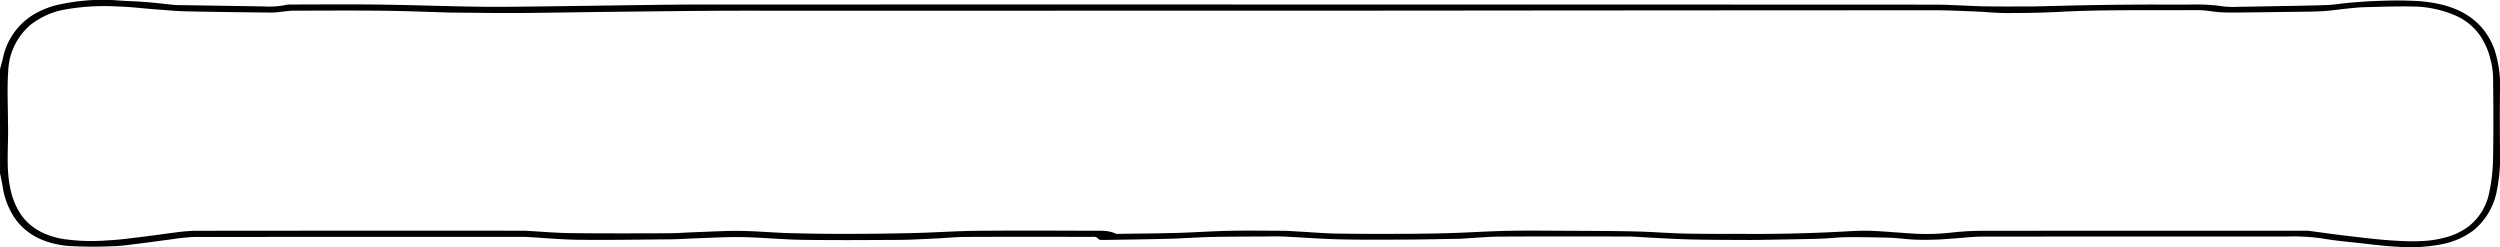
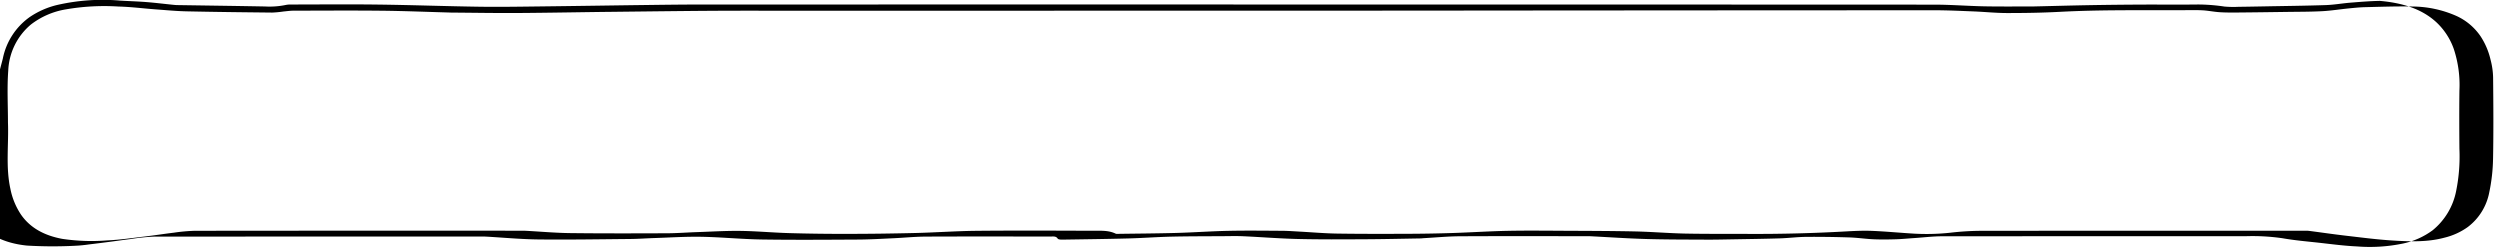
<svg xmlns="http://www.w3.org/2000/svg" width="593.742" height="58.682" viewBox="0 0 593.742 58.682">
-   <path id="Path_44119" data-name="Path 44119" d="M111.108,363.848c.225-.851.462-1.7.673-2.553a15.9,15.9,0,0,1,6.422-9.881,19.834,19.834,0,0,1,6.449-2.835,48.382,48.382,0,0,1,15.039-1.041c2.031.123,4.069.177,6.1.337,2.11.167,4.209.425,6.313.64.351.036.7.077,1.056.082,6.951.109,13.9.2,20.853.328a19.13,19.13,0,0,0,4.9-.345,5.7,5.7,0,0,1,1.31-.117c6.924-.007,13.85-.075,20.773.014,8.041.1,16.078.4,24.118.51,4.938.07,9.88-.02,14.819-.077,8.165-.094,16.329-.227,24.493-.33,4.376-.055,8.753-.116,13.129-.116q84.335-.012,168.67,0,62.083,0,124.166.028c3.981,0,7.959.319,11.941.4,3.8.075,7.6.03,11.4.038.118,0,.237,0,.355-.007,4.4-.1,8.8-.228,13.2-.306q6.158-.109,12.318-.136c4.527-.023,9.056.037,13.582-.024a43.013,43.013,0,0,1,6.2.488,24.282,24.282,0,0,0,3.355.062c2.04-.02,4.079-.064,6.118-.1,4.876-.094,9.754-.145,14.626-.309,1.959-.066,3.9-.42,5.859-.576,2.316-.185,4.638-.377,6.962-.421a90.851,90.851,0,0,1,9.635.077c5.142.452,9.94,1.8,13.524,5.164a15.888,15.888,0,0,1,4.053,6.279,27.241,27.241,0,0,1,1.327,9.874c-.054,4.612-.039,9.225,0,13.837a41.091,41.091,0,0,1-.76,9.913,15.954,15.954,0,0,1-5.592,9.405,18.171,18.171,0,0,1-7.15,3.176,38.6,38.6,0,0,1-10.777.668c-3.106-.137-6.2-.559-9.286-.9-2.82-.308-5.661-.553-8.437-1.044a49.561,49.561,0,0,0-8.716-.486q-36.042,0-72.084.018c-2.174,0-4.347.269-6.521.415-1.526.1-3.049.257-4.577.3-1.737.053-3.483.075-5.218,0-1.937-.087-3.862-.381-5.8-.442-3.417-.107-6.84-.161-10.259-.13-2.09.019-4.174.292-6.266.356-3.749.115-7.5.162-11.252.228-2.068.036-4.137.084-6.206.073-4.761-.026-9.525-.013-14.281-.152-4.419-.129-8.83-.435-13.245-.66-.295-.015-.591-.009-.887-.009-10.031,0-20.063-.034-30.094.021-2.856.016-5.709.291-8.563.449-.236.013-.47.055-.705.059-4.491.074-8.981.181-13.471.2-5.2.027-10.395.063-15.587-.061-4.36-.1-8.711-.455-13.069-.654-1.564-.071-3.136-.027-4.7-.017-4.139.026-8.28.015-12.417.11-3.42.079-6.833.339-10.253.429-5.256.138-10.515.2-15.774.281-.326,0-.841-.064-.951-.238-.387-.61-1.008-.5-1.607-.5-9.913,0-19.827-.029-29.739.018-2.565.012-5.127.275-7.693.392-2.8.128-5.608.3-8.414.312-7.6.043-15.211.1-22.814-.016-4.781-.072-9.552-.556-14.333-.645-3.715-.069-7.438.18-11.158.3-1.918.063-3.834.206-5.752.224-7.276.068-14.555.19-21.83.111-4.128-.045-8.25-.439-12.375-.673-.383-.022-.769-.025-1.153-.025q-38.883,0-77.766.025a48.7,48.7,0,0,0-5.6.585c-1.511.179-3.014.4-4.522.6-1.774.229-3.547.459-5.324.669a31.531,31.531,0,0,1-3.334.32,103.02,103.02,0,0,1-11.407-.048c-6.269-.634-11.015-3.33-13.545-8.358a18.131,18.131,0,0,1-1.83-5.616c-.155-1.091-.42-2.17-.636-3.255ZM113,376.49c.2,5.231-.566,10.487.567,15.7a16.876,16.876,0,0,0,2.527,6.168c2.19,3.163,5.545,4.974,9.814,5.764a47.275,47.275,0,0,0,10.674.36c2.99-.127,5.963-.575,8.936-.924,2.294-.27,4.572-.632,6.865-.905a42.823,42.823,0,0,1,4.993-.451q38.794-.042,77.587-.019c.325,0,.651,0,.976.017,3.533.19,7.064.508,10.6.551,7.661.093,15.324.068,22.986.041,2.331-.008,4.66-.192,6.991-.271,3.481-.119,6.965-.338,10.444-.293,3.863.051,7.718.417,11.581.525q7.051.2,14.111.181,7.9-.012,15.8-.206c4.9-.121,9.791-.475,14.688-.521,9.172-.087,18.346-.042,27.519-.011,1.831.006,3.725-.146,5.422.692a1.042,1.042,0,0,0,.435.043c4.638-.066,9.278-.091,13.913-.218,4.154-.115,8.3-.416,12.454-.5,4.229-.09,8.463-.035,12.694-.01,1.383.008,2.765.115,4.146.19,2.971.16,5.94.425,8.914.47,5.65.086,11.3.073,16.955.052q5.276-.019,10.55-.188c4.33-.139,8.655-.426,12.986-.513,4.525-.091,9.054-.039,13.582-.016,5.585.028,11.172.035,16.754.156,3.951.086,7.893.427,11.844.508,5.044.1,10.092.057,15.139.08q11.526.053,23.027-.59c2.088-.115,4.192-.216,6.277-.129,3.379.14,6.746.475,10.124.665a53.134,53.134,0,0,0,8.447-.233,66.768,66.768,0,0,1,6.772-.443q38.749-.046,77.5-.019a6.259,6.259,0,0,1,.8.015c2.9.378,5.783.8,8.685,1.139,3.782.438,7.564.94,11.367,1.169,4.074.245,8.19.4,12.181-.674a15.88,15.88,0,0,0,5.559-2.525,13.457,13.457,0,0,0,5.114-8.246,42.073,42.073,0,0,0,.9-7.968c.125-6.436.076-12.875.013-19.312a17.954,17.954,0,0,0-.607-4.22,17.144,17.144,0,0,0-2.337-5.511,13.884,13.884,0,0,0-5.9-4.941,26.213,26.213,0,0,0-10.238-2.182c-3.773-.077-7.554.066-11.33.155-1.293.031-2.586.166-3.872.294-2.129.212-4.246.555-6.381.665-2.857.147-5.725.13-8.589.172-3.785.054-7.571.107-11.356.138-1.446.012-2.9.02-4.339-.073-1.4-.09-2.774-.388-4.169-.454-1.74-.082-3.49-.023-5.236-.019-9.515.024-19.031-.121-28.539.384-4.154.22-8.324.289-12.487.288-2.671,0-5.341-.281-8.013-.387-3.128-.123-6.258-.275-9.387-.274q-63.51.024-127.02.087-78.031.026-156.062.017c-10.44.006-20.879.163-31.319.273-7.334.077-14.666.231-22,.275-5.262.032-10.526-.062-15.789-.1-.118,0-.237-.011-.355-.014-5.375-.149-10.75-.371-16.127-.428-6.982-.074-13.967-.024-20.95-.009-.79,0-1.581.119-2.37.193a26.049,26.049,0,0,1-2.684.257c-6.772-.071-13.545-.145-20.315-.292-2.471-.053-4.936-.29-7.4-.472-2.938-.218-5.867-.6-8.809-.672a53.577,53.577,0,0,0-12.5.677,18.5,18.5,0,0,0-8.318,3.625,15.078,15.078,0,0,0-5.346,10.9C112.765,368.241,113,372.371,113,376.49Z" transform="translate(-111.108 -347.39)" />
+   <path id="Path_44119" data-name="Path 44119" d="M111.108,363.848c.225-.851.462-1.7.673-2.553a15.9,15.9,0,0,1,6.422-9.881,19.834,19.834,0,0,1,6.449-2.835,48.382,48.382,0,0,1,15.039-1.041c2.031.123,4.069.177,6.1.337,2.11.167,4.209.425,6.313.64.351.036.7.077,1.056.082,6.951.109,13.9.2,20.853.328a19.13,19.13,0,0,0,4.9-.345,5.7,5.7,0,0,1,1.31-.117c6.924-.007,13.85-.075,20.773.014,8.041.1,16.078.4,24.118.51,4.938.07,9.88-.02,14.819-.077,8.165-.094,16.329-.227,24.493-.33,4.376-.055,8.753-.116,13.129-.116q84.335-.012,168.67,0,62.083,0,124.166.028c3.981,0,7.959.319,11.941.4,3.8.075,7.6.03,11.4.038.118,0,.237,0,.355-.007,4.4-.1,8.8-.228,13.2-.306q6.158-.109,12.318-.136c4.527-.023,9.056.037,13.582-.024a43.013,43.013,0,0,1,6.2.488,24.282,24.282,0,0,0,3.355.062c2.04-.02,4.079-.064,6.118-.1,4.876-.094,9.754-.145,14.626-.309,1.959-.066,3.9-.42,5.859-.576,2.316-.185,4.638-.377,6.962-.421c5.142.452,9.94,1.8,13.524,5.164a15.888,15.888,0,0,1,4.053,6.279,27.241,27.241,0,0,1,1.327,9.874c-.054,4.612-.039,9.225,0,13.837a41.091,41.091,0,0,1-.76,9.913,15.954,15.954,0,0,1-5.592,9.405,18.171,18.171,0,0,1-7.15,3.176,38.6,38.6,0,0,1-10.777.668c-3.106-.137-6.2-.559-9.286-.9-2.82-.308-5.661-.553-8.437-1.044a49.561,49.561,0,0,0-8.716-.486q-36.042,0-72.084.018c-2.174,0-4.347.269-6.521.415-1.526.1-3.049.257-4.577.3-1.737.053-3.483.075-5.218,0-1.937-.087-3.862-.381-5.8-.442-3.417-.107-6.84-.161-10.259-.13-2.09.019-4.174.292-6.266.356-3.749.115-7.5.162-11.252.228-2.068.036-4.137.084-6.206.073-4.761-.026-9.525-.013-14.281-.152-4.419-.129-8.83-.435-13.245-.66-.295-.015-.591-.009-.887-.009-10.031,0-20.063-.034-30.094.021-2.856.016-5.709.291-8.563.449-.236.013-.47.055-.705.059-4.491.074-8.981.181-13.471.2-5.2.027-10.395.063-15.587-.061-4.36-.1-8.711-.455-13.069-.654-1.564-.071-3.136-.027-4.7-.017-4.139.026-8.28.015-12.417.11-3.42.079-6.833.339-10.253.429-5.256.138-10.515.2-15.774.281-.326,0-.841-.064-.951-.238-.387-.61-1.008-.5-1.607-.5-9.913,0-19.827-.029-29.739.018-2.565.012-5.127.275-7.693.392-2.8.128-5.608.3-8.414.312-7.6.043-15.211.1-22.814-.016-4.781-.072-9.552-.556-14.333-.645-3.715-.069-7.438.18-11.158.3-1.918.063-3.834.206-5.752.224-7.276.068-14.555.19-21.83.111-4.128-.045-8.25-.439-12.375-.673-.383-.022-.769-.025-1.153-.025q-38.883,0-77.766.025a48.7,48.7,0,0,0-5.6.585c-1.511.179-3.014.4-4.522.6-1.774.229-3.547.459-5.324.669a31.531,31.531,0,0,1-3.334.32,103.02,103.02,0,0,1-11.407-.048c-6.269-.634-11.015-3.33-13.545-8.358a18.131,18.131,0,0,1-1.83-5.616c-.155-1.091-.42-2.17-.636-3.255ZM113,376.49c.2,5.231-.566,10.487.567,15.7a16.876,16.876,0,0,0,2.527,6.168c2.19,3.163,5.545,4.974,9.814,5.764a47.275,47.275,0,0,0,10.674.36c2.99-.127,5.963-.575,8.936-.924,2.294-.27,4.572-.632,6.865-.905a42.823,42.823,0,0,1,4.993-.451q38.794-.042,77.587-.019c.325,0,.651,0,.976.017,3.533.19,7.064.508,10.6.551,7.661.093,15.324.068,22.986.041,2.331-.008,4.66-.192,6.991-.271,3.481-.119,6.965-.338,10.444-.293,3.863.051,7.718.417,11.581.525q7.051.2,14.111.181,7.9-.012,15.8-.206c4.9-.121,9.791-.475,14.688-.521,9.172-.087,18.346-.042,27.519-.011,1.831.006,3.725-.146,5.422.692a1.042,1.042,0,0,0,.435.043c4.638-.066,9.278-.091,13.913-.218,4.154-.115,8.3-.416,12.454-.5,4.229-.09,8.463-.035,12.694-.01,1.383.008,2.765.115,4.146.19,2.971.16,5.94.425,8.914.47,5.65.086,11.3.073,16.955.052q5.276-.019,10.55-.188c4.33-.139,8.655-.426,12.986-.513,4.525-.091,9.054-.039,13.582-.016,5.585.028,11.172.035,16.754.156,3.951.086,7.893.427,11.844.508,5.044.1,10.092.057,15.139.08q11.526.053,23.027-.59c2.088-.115,4.192-.216,6.277-.129,3.379.14,6.746.475,10.124.665a53.134,53.134,0,0,0,8.447-.233,66.768,66.768,0,0,1,6.772-.443q38.749-.046,77.5-.019a6.259,6.259,0,0,1,.8.015c2.9.378,5.783.8,8.685,1.139,3.782.438,7.564.94,11.367,1.169,4.074.245,8.19.4,12.181-.674a15.88,15.88,0,0,0,5.559-2.525,13.457,13.457,0,0,0,5.114-8.246,42.073,42.073,0,0,0,.9-7.968c.125-6.436.076-12.875.013-19.312a17.954,17.954,0,0,0-.607-4.22,17.144,17.144,0,0,0-2.337-5.511,13.884,13.884,0,0,0-5.9-4.941,26.213,26.213,0,0,0-10.238-2.182c-3.773-.077-7.554.066-11.33.155-1.293.031-2.586.166-3.872.294-2.129.212-4.246.555-6.381.665-2.857.147-5.725.13-8.589.172-3.785.054-7.571.107-11.356.138-1.446.012-2.9.02-4.339-.073-1.4-.09-2.774-.388-4.169-.454-1.74-.082-3.49-.023-5.236-.019-9.515.024-19.031-.121-28.539.384-4.154.22-8.324.289-12.487.288-2.671,0-5.341-.281-8.013-.387-3.128-.123-6.258-.275-9.387-.274q-63.51.024-127.02.087-78.031.026-156.062.017c-10.44.006-20.879.163-31.319.273-7.334.077-14.666.231-22,.275-5.262.032-10.526-.062-15.789-.1-.118,0-.237-.011-.355-.014-5.375-.149-10.75-.371-16.127-.428-6.982-.074-13.967-.024-20.95-.009-.79,0-1.581.119-2.37.193a26.049,26.049,0,0,1-2.684.257c-6.772-.071-13.545-.145-20.315-.292-2.471-.053-4.936-.29-7.4-.472-2.938-.218-5.867-.6-8.809-.672a53.577,53.577,0,0,0-12.5.677,18.5,18.5,0,0,0-8.318,3.625,15.078,15.078,0,0,0-5.346,10.9C112.765,368.241,113,372.371,113,376.49Z" transform="translate(-111.108 -347.39)" />
</svg>